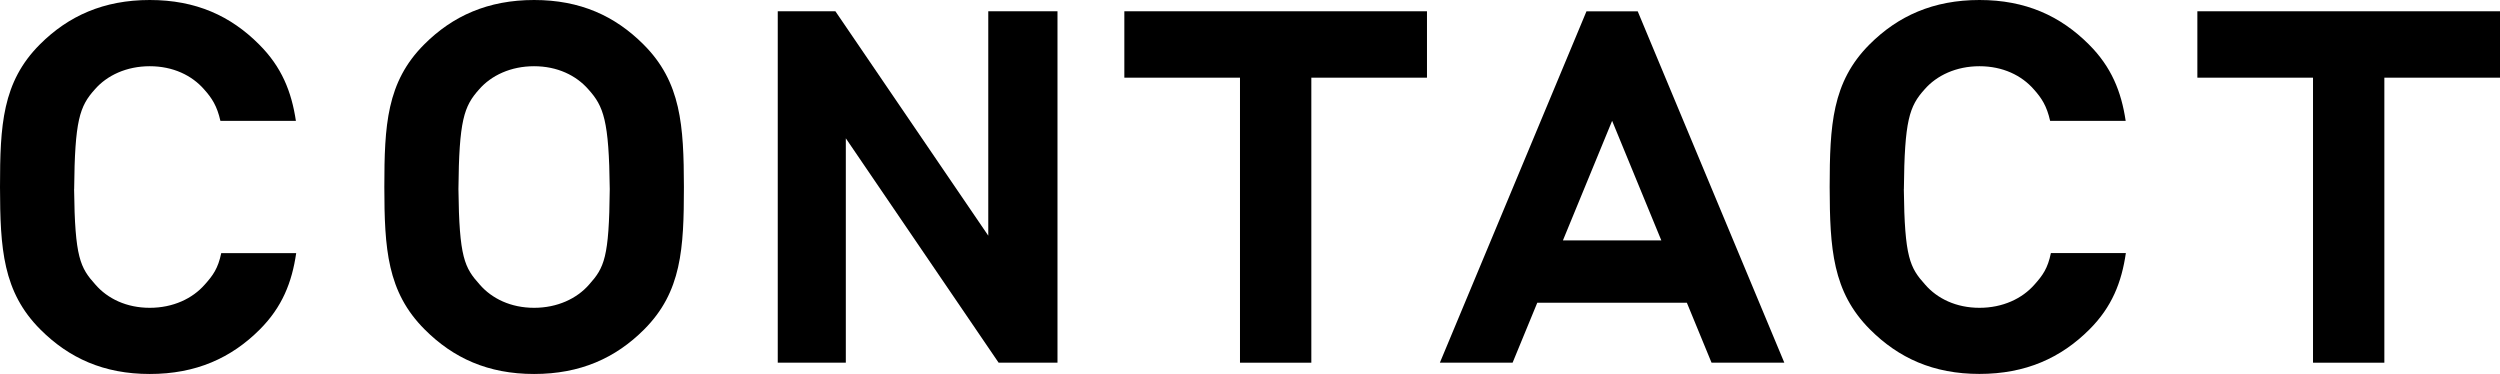
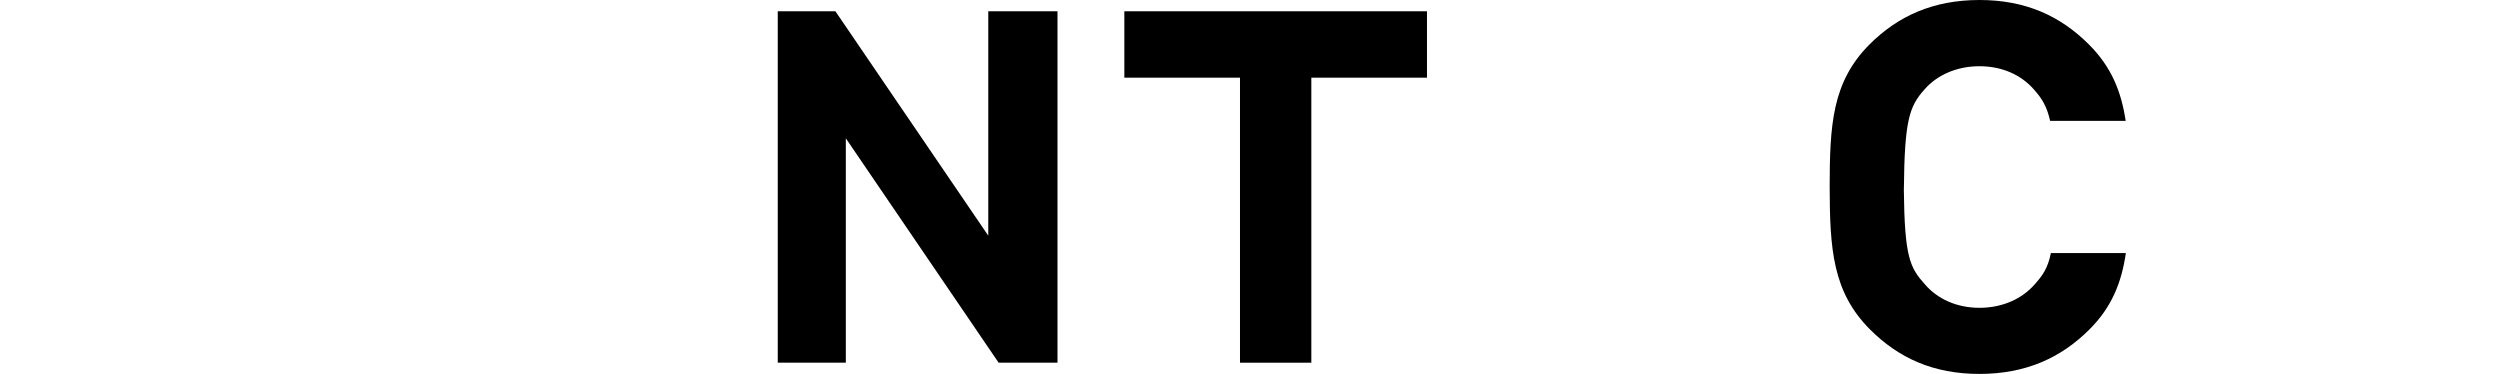
<svg xmlns="http://www.w3.org/2000/svg" version="1.1" id="レイヤー_1" x="0px" y="0px" viewBox="0 0 434.52 65" style="enable-background:new 0 0 434.52 65;" xml:space="preserve">
  <g>
-     <path d="M297.48,63.04h12.65l-23.6-56.56l-1.88-4.51h-8.91l-1.88,4.51l-23.6,56.56h12.64l4.29-10.42h26L297.48,63.04z    M271.65,41.78L280.2,21l8.55,20.78H271.65z" />
    <g>
      <path d="M353.61,49.46c-2.13,2.44-5.52,4.04-9.56,4.04c-4.04,0-7.33-1.59-9.45-4.04c-2.64-2.94-3.57-4.66-3.7-16.6h0.01    c0.11-11.94,0.94-14.38,3.59-17.32c2.12-2.44,5.51-4.03,9.55-4.03c4.04,0,7.33,1.59,9.45,4.03c1.35,1.5,2.25,2.89,2.83,5.47h13.13    c-0.76-5.08-2.47-9.37-6.39-13.28C358.11,2.77,352.07,0,344.05,0c-8.02,0-14.16,2.77-19.11,7.72c-6.54,6.55-6.91,14.09-6.93,24.78    c0.03,10.69,0.48,18.23,7.02,24.77c4.95,4.95,10.99,7.72,19.01,7.72c8.02,0,14.16-2.77,19.11-7.72c3.92-3.91,5.6-8.2,6.34-13.28    h-13.03C355.92,46.64,355.03,47.88,353.61,49.46z" />
    </g>
    <g>
-       <path d="M35.59,49.46c-2.13,2.44-5.52,4.04-9.56,4.04c-4.04,0-7.33-1.59-9.45-4.04c-2.64-2.94-3.57-4.66-3.7-16.6h0.01    c0.11-11.94,0.94-14.38,3.59-17.32c2.12-2.44,5.51-4.03,9.55-4.03c4.04,0,7.33,1.59,9.45,4.03c1.35,1.5,2.25,2.89,2.83,5.47h13.12    c-0.76-5.08-2.47-9.37-6.39-13.28C40.1,2.77,34.06,0,26.03,0C18.02,0,11.88,2.77,6.93,7.72C0.38,14.27,0.01,21.81,0,32.5    c0.03,10.69,0.48,18.23,7.02,24.77C11.98,62.23,18.02,65,26.03,65c8.02,0,14.16-2.77,19.11-7.72c3.91-3.91,5.6-8.2,6.34-13.28    H38.45C37.91,46.64,37.01,47.88,35.59,49.46z" />
-     </g>
+       </g>
    <polygon points="171.77,40.96 145.2,1.96 140.67,1.96 135.18,1.96 135.18,63.04 147.01,63.04 147.01,24.04 173.57,63.04    178.33,63.04 183.8,63.04 183.8,1.96 171.77,1.96  " />
-     <polygon points="381.92,13.5 402.02,13.5 402.02,63.04 414.42,63.04 414.42,13.5 434.52,13.5 434.52,1.96 381.92,1.96  " />
    <polygon points="195.42,13.5 215.52,13.5 215.52,63.04 227.92,63.04 227.92,13.5 248.02,13.5 248.02,1.96 195.42,1.96  " />
    <g>
      <g>
        <g>
          <g>
-             <path d="M92.83,0c-8.01,0-14.16,2.77-19.1,7.72c-6.55,6.54-6.92,14.09-6.93,24.78c0.02,10.69,0.47,18.23,7.02,24.77       C78.77,62.23,84.81,65,92.83,65c8.03,0,14.16-2.77,19.11-7.72c6.55-6.55,6.92-14.09,6.93-24.77       c-0.03-10.69-0.47-18.24-7.02-24.78C106.89,2.77,100.85,0,92.83,0z M105.98,32.86c-0.11,11.94-0.95,13.65-3.59,16.6       c-2.13,2.45-5.53,4.04-9.56,4.04c-4.03,0-7.33-1.59-9.45-4.04c-2.64-2.94-3.57-4.66-3.7-16.6h0       c0.11-11.94,0.95-14.38,3.59-17.32c2.12-2.44,5.52-4.03,9.55-4.03c4.04,0,7.33,1.59,9.45,4.03       C104.92,18.48,105.85,20.92,105.98,32.86L105.98,32.86z" />
-           </g>
+             </g>
        </g>
      </g>
    </g>
  </g>
</svg>